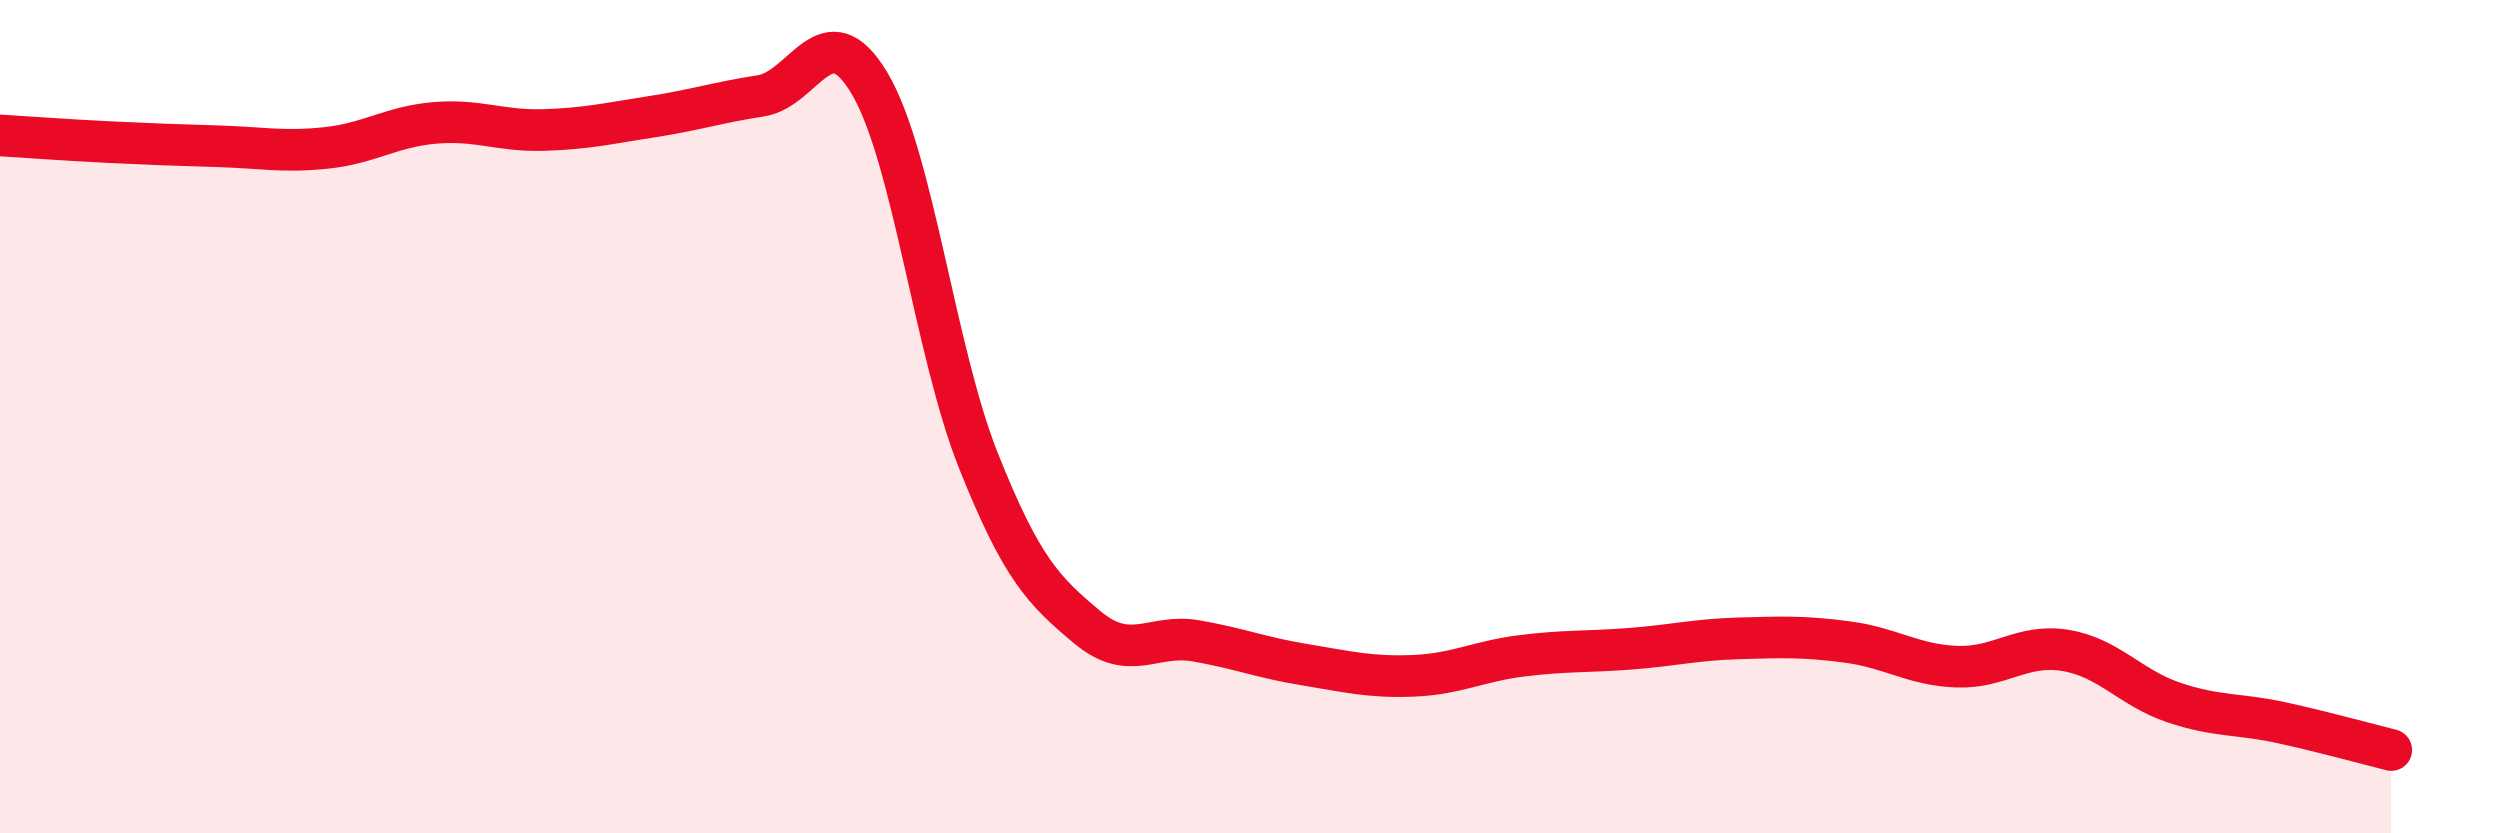
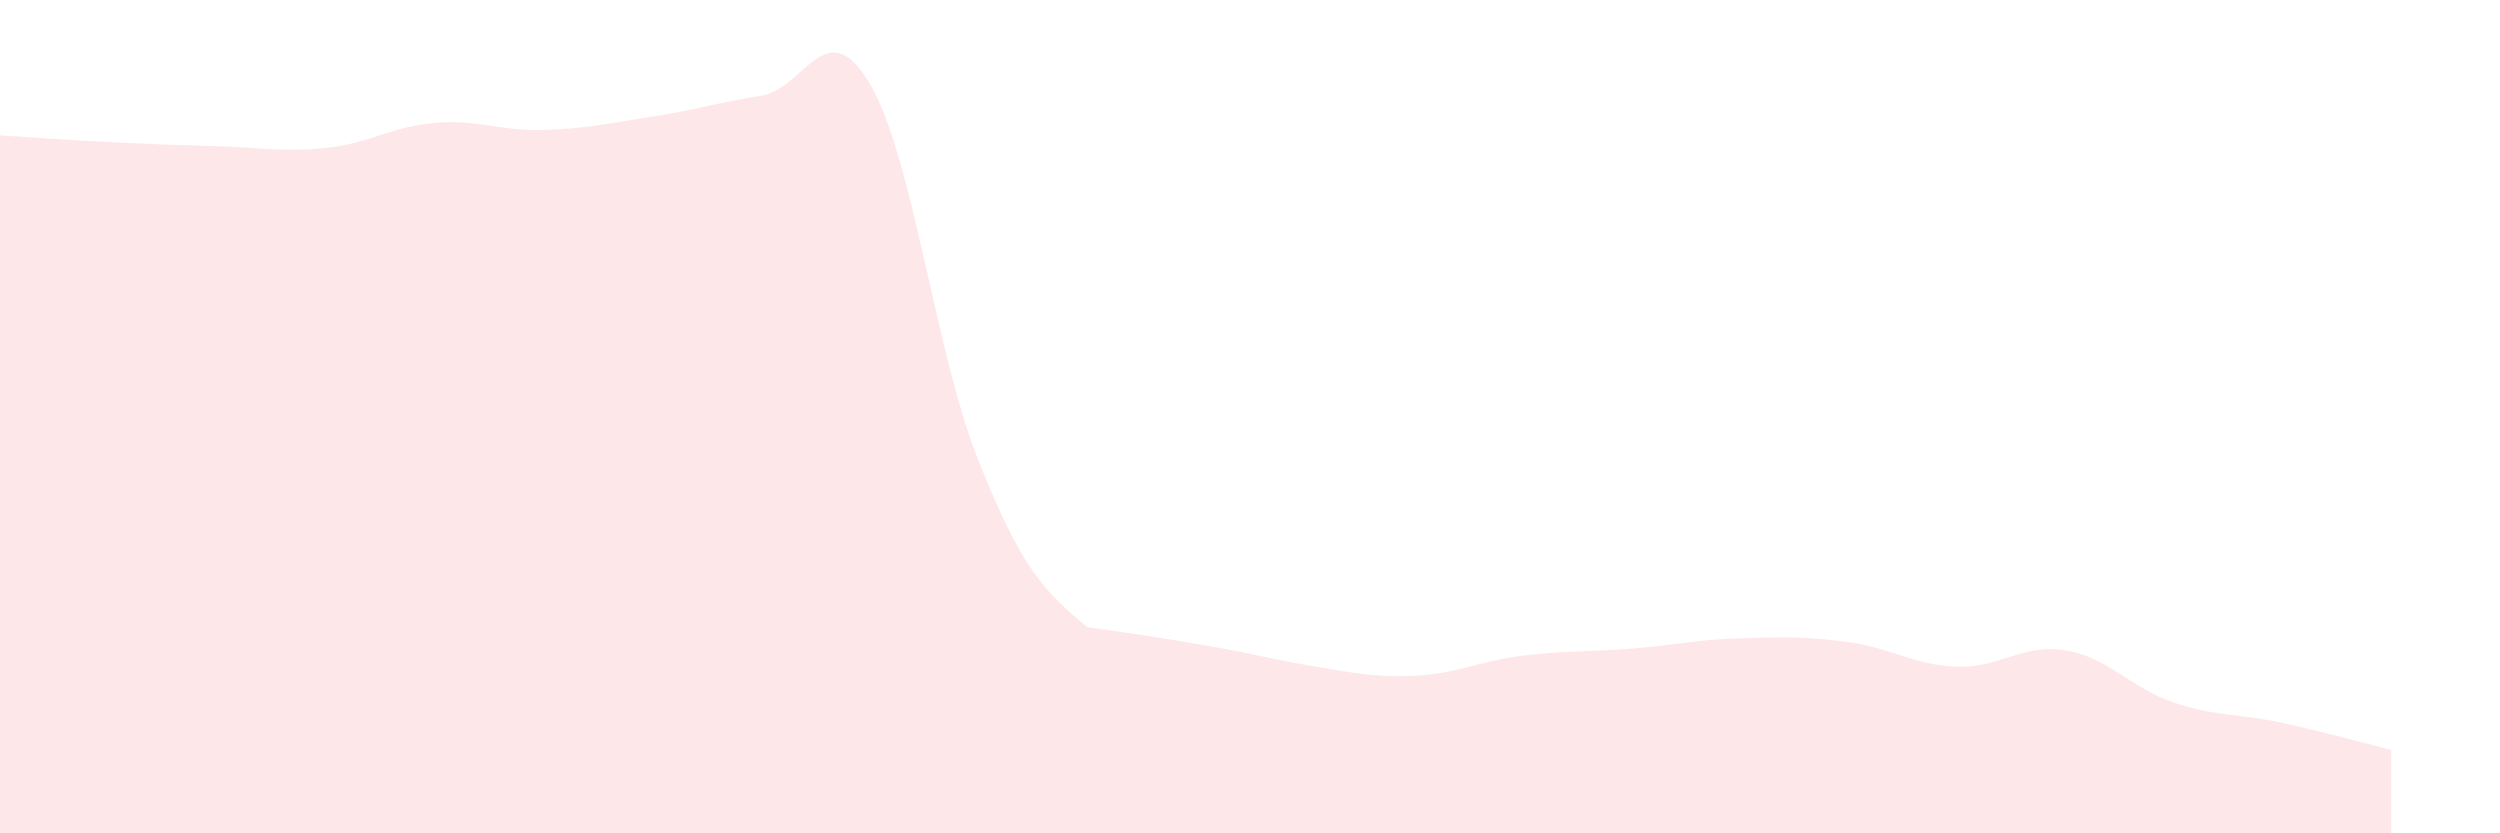
<svg xmlns="http://www.w3.org/2000/svg" width="60" height="20" viewBox="0 0 60 20">
-   <path d="M 0,3.25 C 0.52,3.28 1.57,3.36 2.61,3.41 C 3.65,3.46 4.18,3.48 5.22,3.51 C 6.26,3.54 6.79,3.66 7.83,3.55 C 8.87,3.44 9.39,3.04 10.43,2.95 C 11.47,2.86 12,3.15 13.04,3.12 C 14.08,3.09 14.61,2.96 15.65,2.8 C 16.69,2.64 17.22,2.46 18.26,2.3 C 19.3,2.14 19.83,0.25 20.87,2 C 21.91,3.75 22.44,8.44 23.48,11.05 C 24.52,13.66 25.05,14.18 26.09,15.05 C 27.13,15.92 27.66,15.2 28.7,15.38 C 29.74,15.56 30.26,15.78 31.3,15.95 C 32.34,16.12 32.87,16.26 33.91,16.22 C 34.95,16.18 35.48,15.87 36.52,15.74 C 37.56,15.61 38.09,15.65 39.13,15.57 C 40.17,15.49 40.7,15.35 41.74,15.32 C 42.78,15.29 43.31,15.27 44.35,15.41 C 45.39,15.55 45.92,15.96 46.96,16 C 48,16.04 48.53,15.44 49.57,15.61 C 50.61,15.78 51.13,16.51 52.17,16.86 C 53.21,17.21 53.74,17.12 54.78,17.35 C 55.82,17.58 56.87,17.87 57.39,18L57.39 20L0 20Z" fill="#EB0A25" opacity="0.1" stroke-linecap="round" stroke-linejoin="round" />
-   <path d="M 0,3.25 C 0.52,3.28 1.57,3.36 2.61,3.41 C 3.65,3.46 4.18,3.48 5.22,3.51 C 6.26,3.54 6.79,3.66 7.83,3.55 C 8.87,3.44 9.39,3.04 10.43,2.95 C 11.47,2.86 12,3.15 13.04,3.12 C 14.08,3.09 14.61,2.96 15.65,2.8 C 16.69,2.64 17.22,2.46 18.26,2.3 C 19.3,2.14 19.83,0.25 20.87,2 C 21.91,3.75 22.44,8.44 23.48,11.05 C 24.52,13.66 25.05,14.18 26.09,15.05 C 27.13,15.92 27.66,15.2 28.7,15.38 C 29.74,15.56 30.26,15.78 31.3,15.95 C 32.34,16.12 32.87,16.26 33.91,16.22 C 34.95,16.18 35.48,15.87 36.52,15.74 C 37.56,15.61 38.09,15.65 39.13,15.57 C 40.17,15.49 40.7,15.35 41.74,15.32 C 42.78,15.29 43.31,15.27 44.35,15.41 C 45.39,15.55 45.92,15.96 46.96,16 C 48,16.04 48.53,15.44 49.57,15.61 C 50.61,15.78 51.13,16.51 52.17,16.86 C 53.21,17.21 53.74,17.12 54.78,17.35 C 55.82,17.58 56.87,17.87 57.39,18" stroke="#EB0A25" stroke-width="1" fill="none" stroke-linecap="round" stroke-linejoin="round" />
+   <path d="M 0,3.25 C 0.52,3.28 1.57,3.36 2.61,3.41 C 3.65,3.46 4.18,3.48 5.22,3.51 C 6.26,3.54 6.79,3.66 7.83,3.55 C 8.87,3.44 9.39,3.04 10.43,2.95 C 11.47,2.86 12,3.15 13.04,3.12 C 14.08,3.09 14.61,2.96 15.65,2.8 C 16.69,2.64 17.22,2.46 18.26,2.3 C 19.3,2.14 19.83,0.25 20.87,2 C 21.91,3.75 22.44,8.44 23.48,11.05 C 24.52,13.66 25.05,14.18 26.09,15.05 C 29.74,15.56 30.26,15.78 31.3,15.95 C 32.34,16.12 32.87,16.26 33.91,16.22 C 34.95,16.18 35.48,15.87 36.52,15.74 C 37.56,15.61 38.09,15.65 39.13,15.57 C 40.17,15.49 40.7,15.35 41.74,15.32 C 42.78,15.29 43.31,15.27 44.35,15.41 C 45.39,15.55 45.92,15.96 46.96,16 C 48,16.04 48.53,15.44 49.57,15.61 C 50.61,15.78 51.13,16.51 52.17,16.86 C 53.21,17.21 53.74,17.12 54.78,17.35 C 55.82,17.58 56.87,17.87 57.39,18L57.39 20L0 20Z" fill="#EB0A25" opacity="0.1" stroke-linecap="round" stroke-linejoin="round" />
</svg>